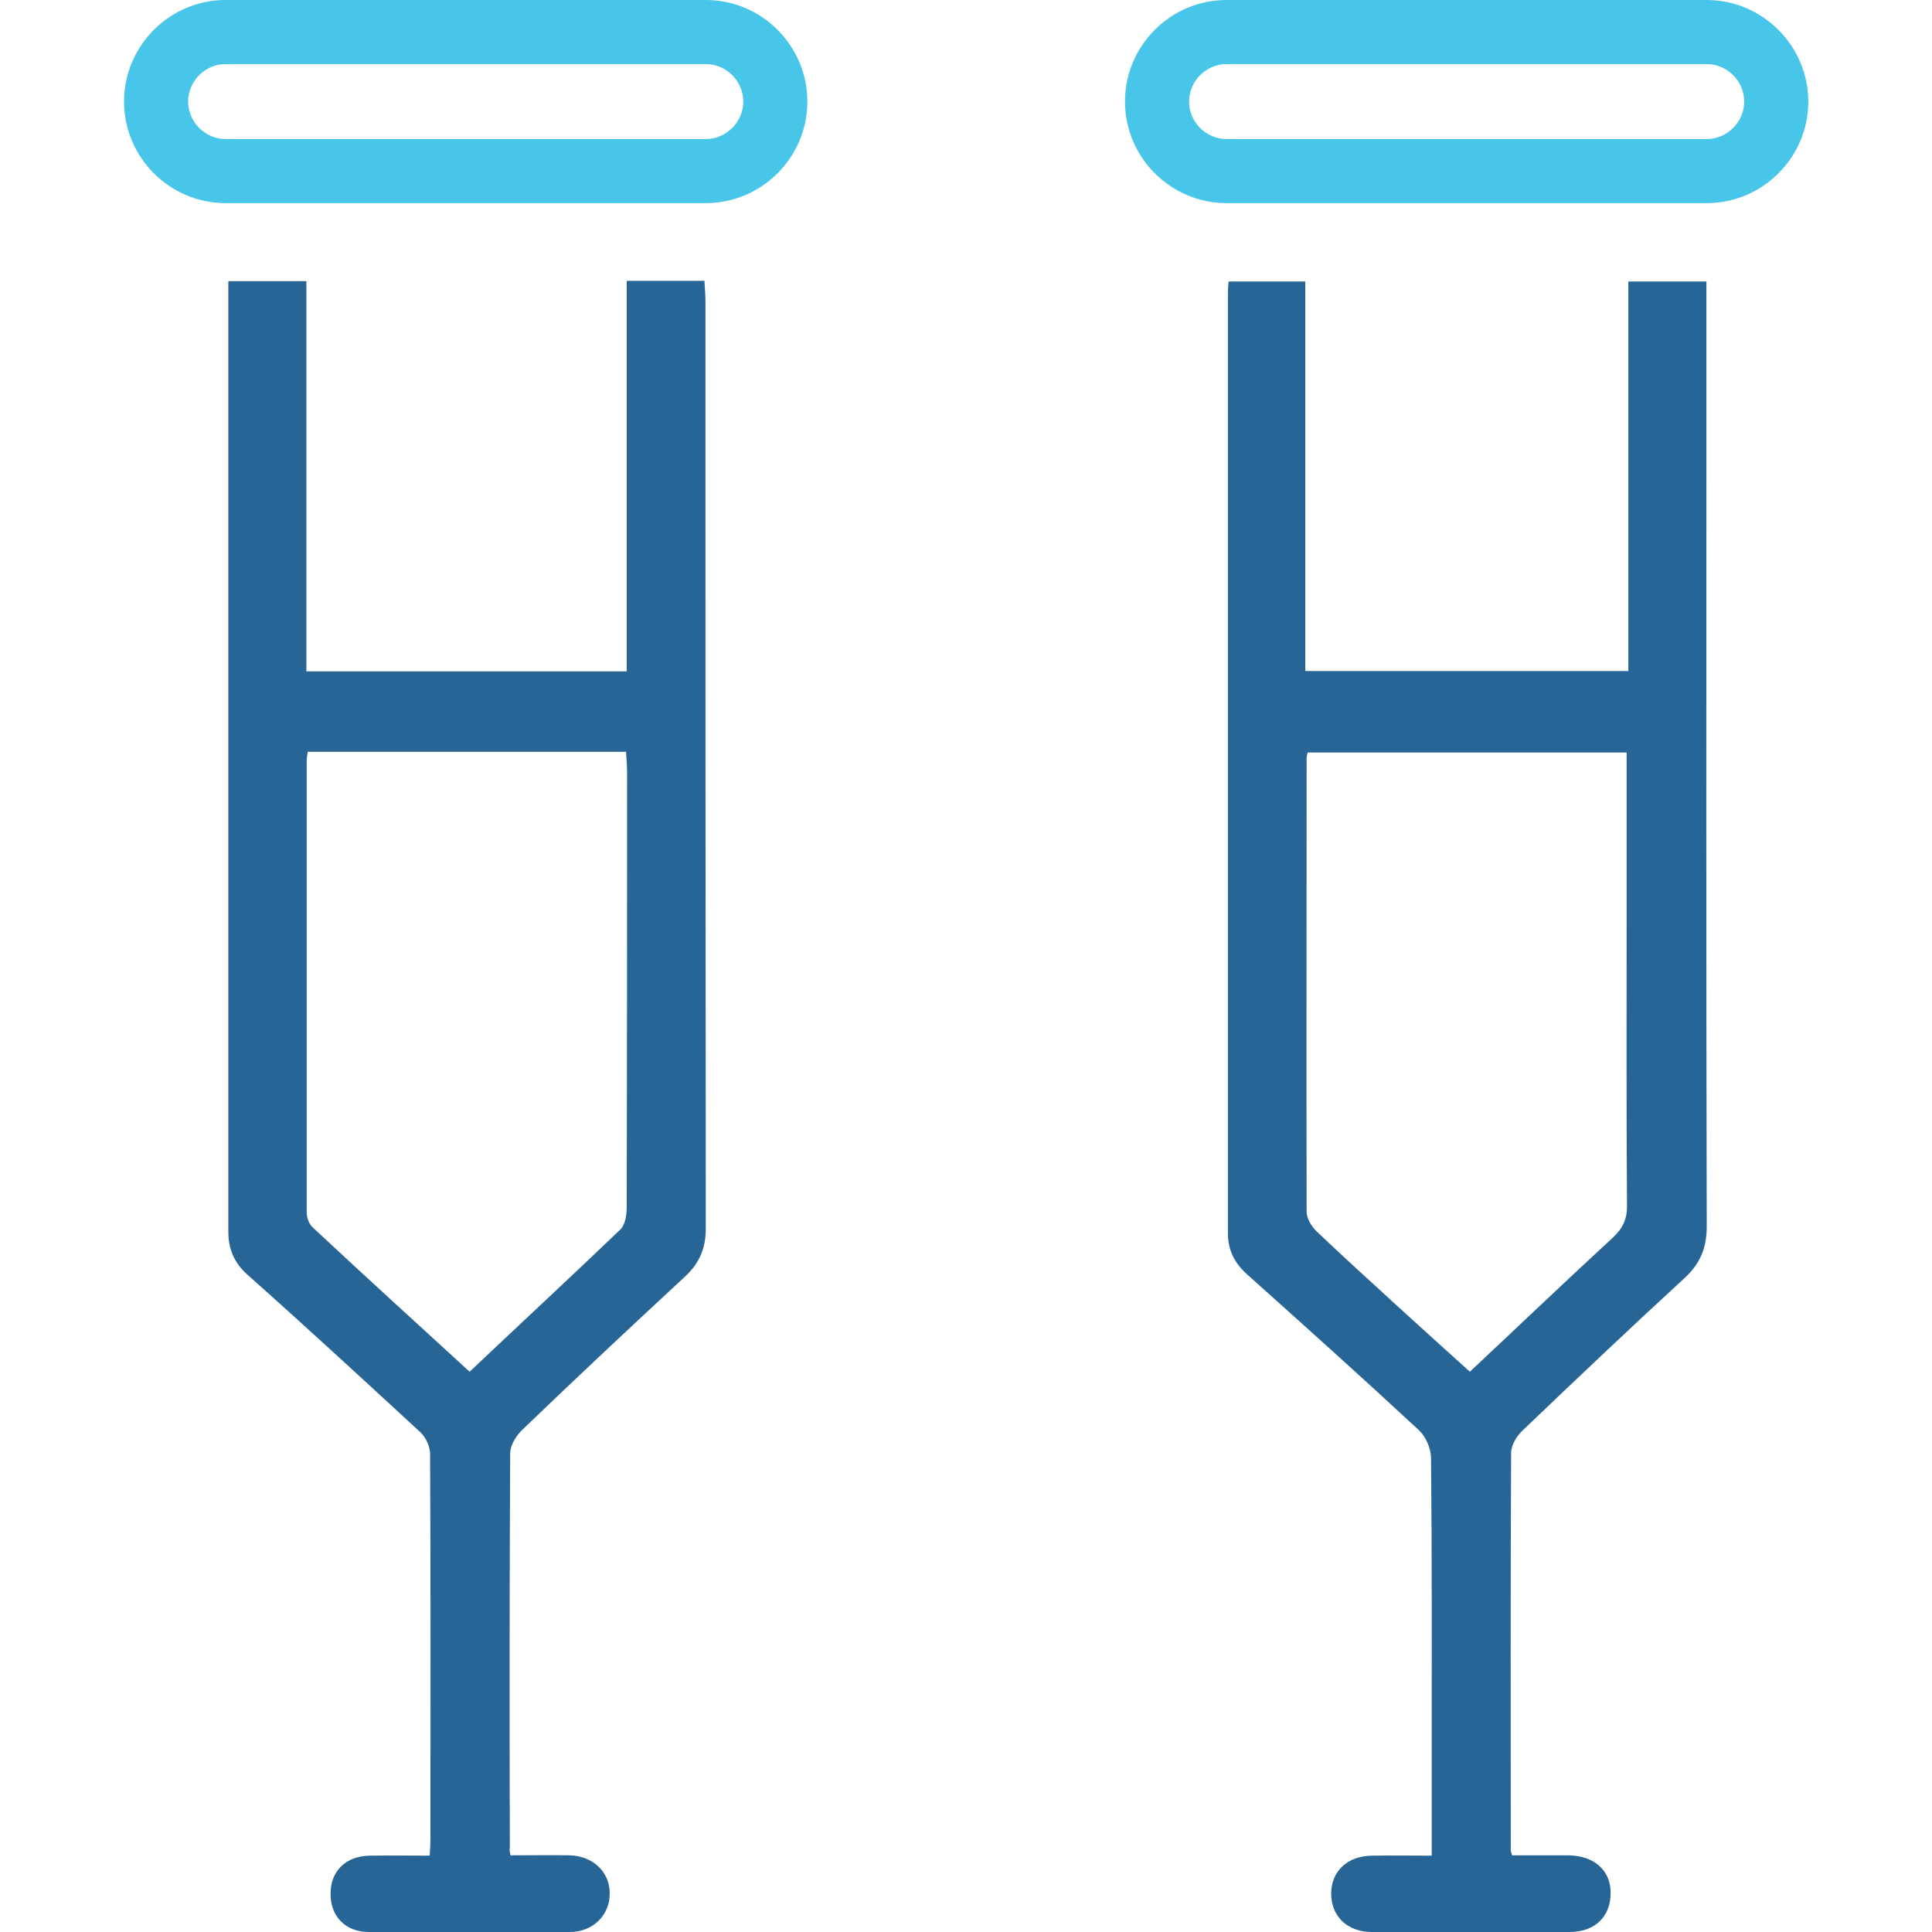
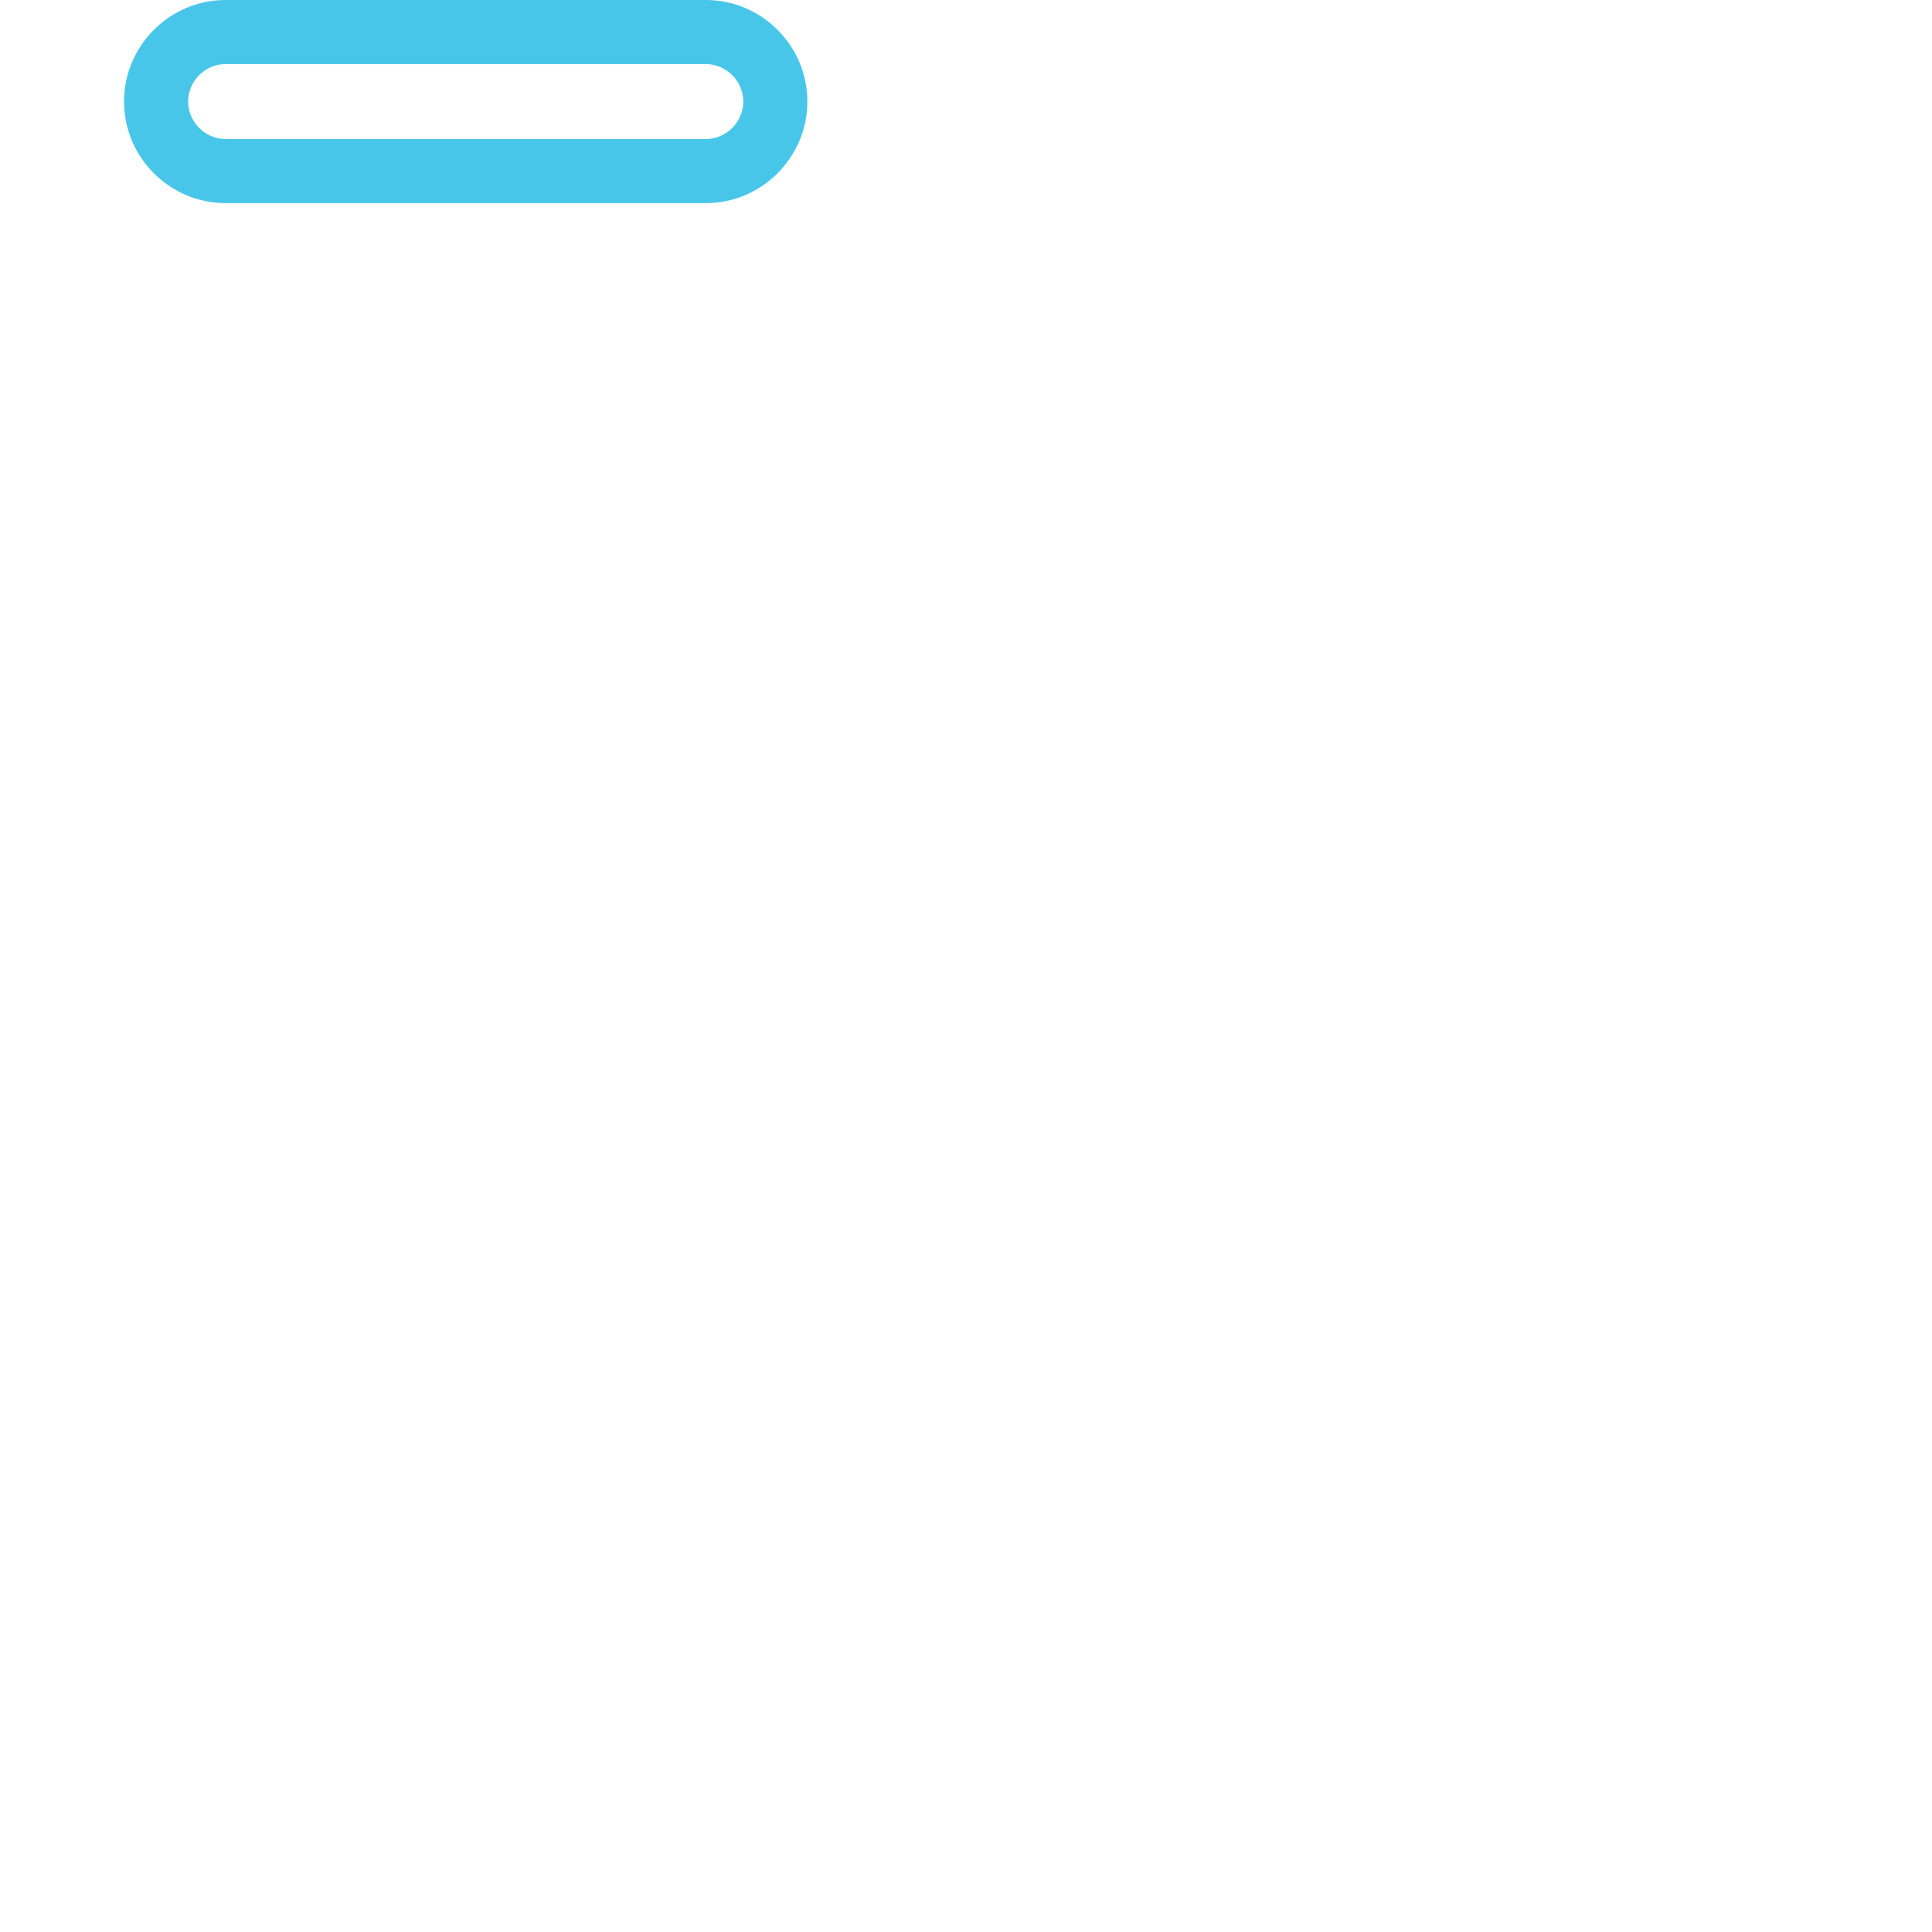
<svg xmlns="http://www.w3.org/2000/svg" version="1.1" id="Vrstva_1" x="0px" y="0px" viewBox="0 0 566.9 566.9" style="enable-background:new 0 0 566.9 566.9;" xml:space="preserve">
  <style type="text/css">
	.st0{fill:#286597;}
	.st1{fill:#47C6EA;}
</style>
  <g>
-     <path class="st0" d="M149.8,544.4c6,0,11.6-0.1,17.2,0c6.8,0.1,11.8,4.7,11.9,10.9c0.2,6.5-4.8,11.6-11.7,11.6   c-19.7,0.1-39.4,0.1-59,0c-6.9,0-11.3-4.7-11.2-11.3c0-6.6,4.5-11,11.5-11.1c5.8-0.1,11.5,0,17.6,0c0.1-2,0.2-3.4,0.2-4.9   c0-37.7,0.1-75.3-0.1-113c0-2.1-1.2-4.7-2.7-6.2c-16.8-15.5-33.6-31-50.7-46.2c-4-3.5-5.8-7.6-5.8-12.8c0-56.6,0-113.2,0-169.8   c0-34.3,0-68.6,0-102.9c0-2,0-4,0-6.2c7.9,0,15.1,0,22.9,0c0,38.2,0,76.2,0,114.5c31.4,0,62.3,0,94,0c0-38.1,0-76.2,0-114.6   c7.9,0,15,0,22.8,0c0.1,2,0.3,4,0.3,6c0,90.7,0,181.4,0.1,272.1c0,5.7-1.8,10-5.9,13.9c-16.1,14.9-32.1,29.9-47.9,45.1   c-1.8,1.7-3.6,4.6-3.6,6.9c-0.2,38.6-0.2,77.2-0.1,115.8C149.4,542.7,149.6,543.2,149.8,544.4z M137.8,402.5   c14.9-14.1,29.7-27.8,44.3-41.8c1.4-1.4,1.8-4.4,1.8-6.6c0.1-42.5,0.1-85.1,0.1-127.6c0-2-0.2-3.9-0.3-5.9c-31.5,0-62.4,0-93.4,0   c-0.1,1-0.3,1.7-0.3,2.4c0,44.2,0,88.4,0,132.7c0,1.5,0.6,3.4,1.7,4.4C106.9,374.3,122.3,388.3,137.8,402.5z" />
-     <path class="st0" d="M443.7,544.4c5.6,0,11,0,16.5,0c7.5,0.1,12.3,4.3,12.4,10.8c0.1,7.1-4.5,11.7-12.1,11.7   c-19.3,0.1-38.6,0.1-57.9,0c-7.3,0-12-4.6-12-11.3c0-6.6,4.9-11.1,12.1-11.1c5.6-0.1,11.2,0,17.4,0c0-10.6,0-20.6,0-30.7   c0-28.7,0.1-57.4-0.2-86c0-2.7-1.5-6.2-3.5-8.1c-16.6-15.4-33.5-30.6-50.4-45.7c-3.8-3.4-5.7-7.2-5.7-12.2c0-92,0-184.1,0-276.1   c0-0.9,0.1-1.8,0.2-3.1c7.4,0,14.6,0,22.5,0c0,37.9,0,75.8,0,114.3c31.8,0,63,0,94.8,0c0-38,0-76,0-114.3c7.8,0,15,0,22.9,0   c0,12.6,0,24.9,0,37.2c0,80-0.1,160.1,0.1,240.1c0,6.4-2,11-6.6,15.2c-16,14.7-31.8,29.7-47.5,44.7c-1.7,1.6-3.3,4.3-3.3,6.5   c-0.2,38.8-0.1,77.6-0.1,116.4C443.2,543,443.4,543.4,443.7,544.4z M477.3,220.8c-31.8,0-62.8,0-93.6,0c-0.2,0.9-0.3,1.2-0.3,1.6   c0,44.4-0.1,88.8,0,133.2c0,1.9,1.4,4.2,2.8,5.6c7.9,7.5,15.9,14.8,23.9,22.1c7,6.4,14,12.7,21.2,19.2c14.3-13.4,28-26.5,41.9-39.3   c3-2.8,4.3-5.5,4.2-9.7c-0.2-29.6-0.1-59.2-0.1-88.8C477.3,250.2,477.3,235.6,477.3,220.8z" />
    <path class="st1" d="M207.1,18.8c6,0,11,5,11,11c0,6-5,11-11,11H66.2c-6,0-11-5-11-11c0-6,5-11,11-11H207.1 M207.1,0H66.2   C49.8,0,36.4,13.4,36.4,29.8s13.4,29.8,29.8,29.8h140.9c16.4,0,29.8-13.4,29.8-29.8S223.5,0,207.1,0L207.1,0z" />
-     <path class="st1" d="M500.8,18.8c6,0,11,5,11,11c0,6-5,11-11,11H359.9c-6,0-11-5-11-11c0-6,5-11,11-11H500.8 M500.8,0H359.9   c-16.4,0-29.8,13.4-29.8,29.8s13.4,29.8,29.8,29.8h140.9c16.4,0,29.8-13.4,29.8-29.8S517.1,0,500.8,0L500.8,0z" />
  </g>
</svg>